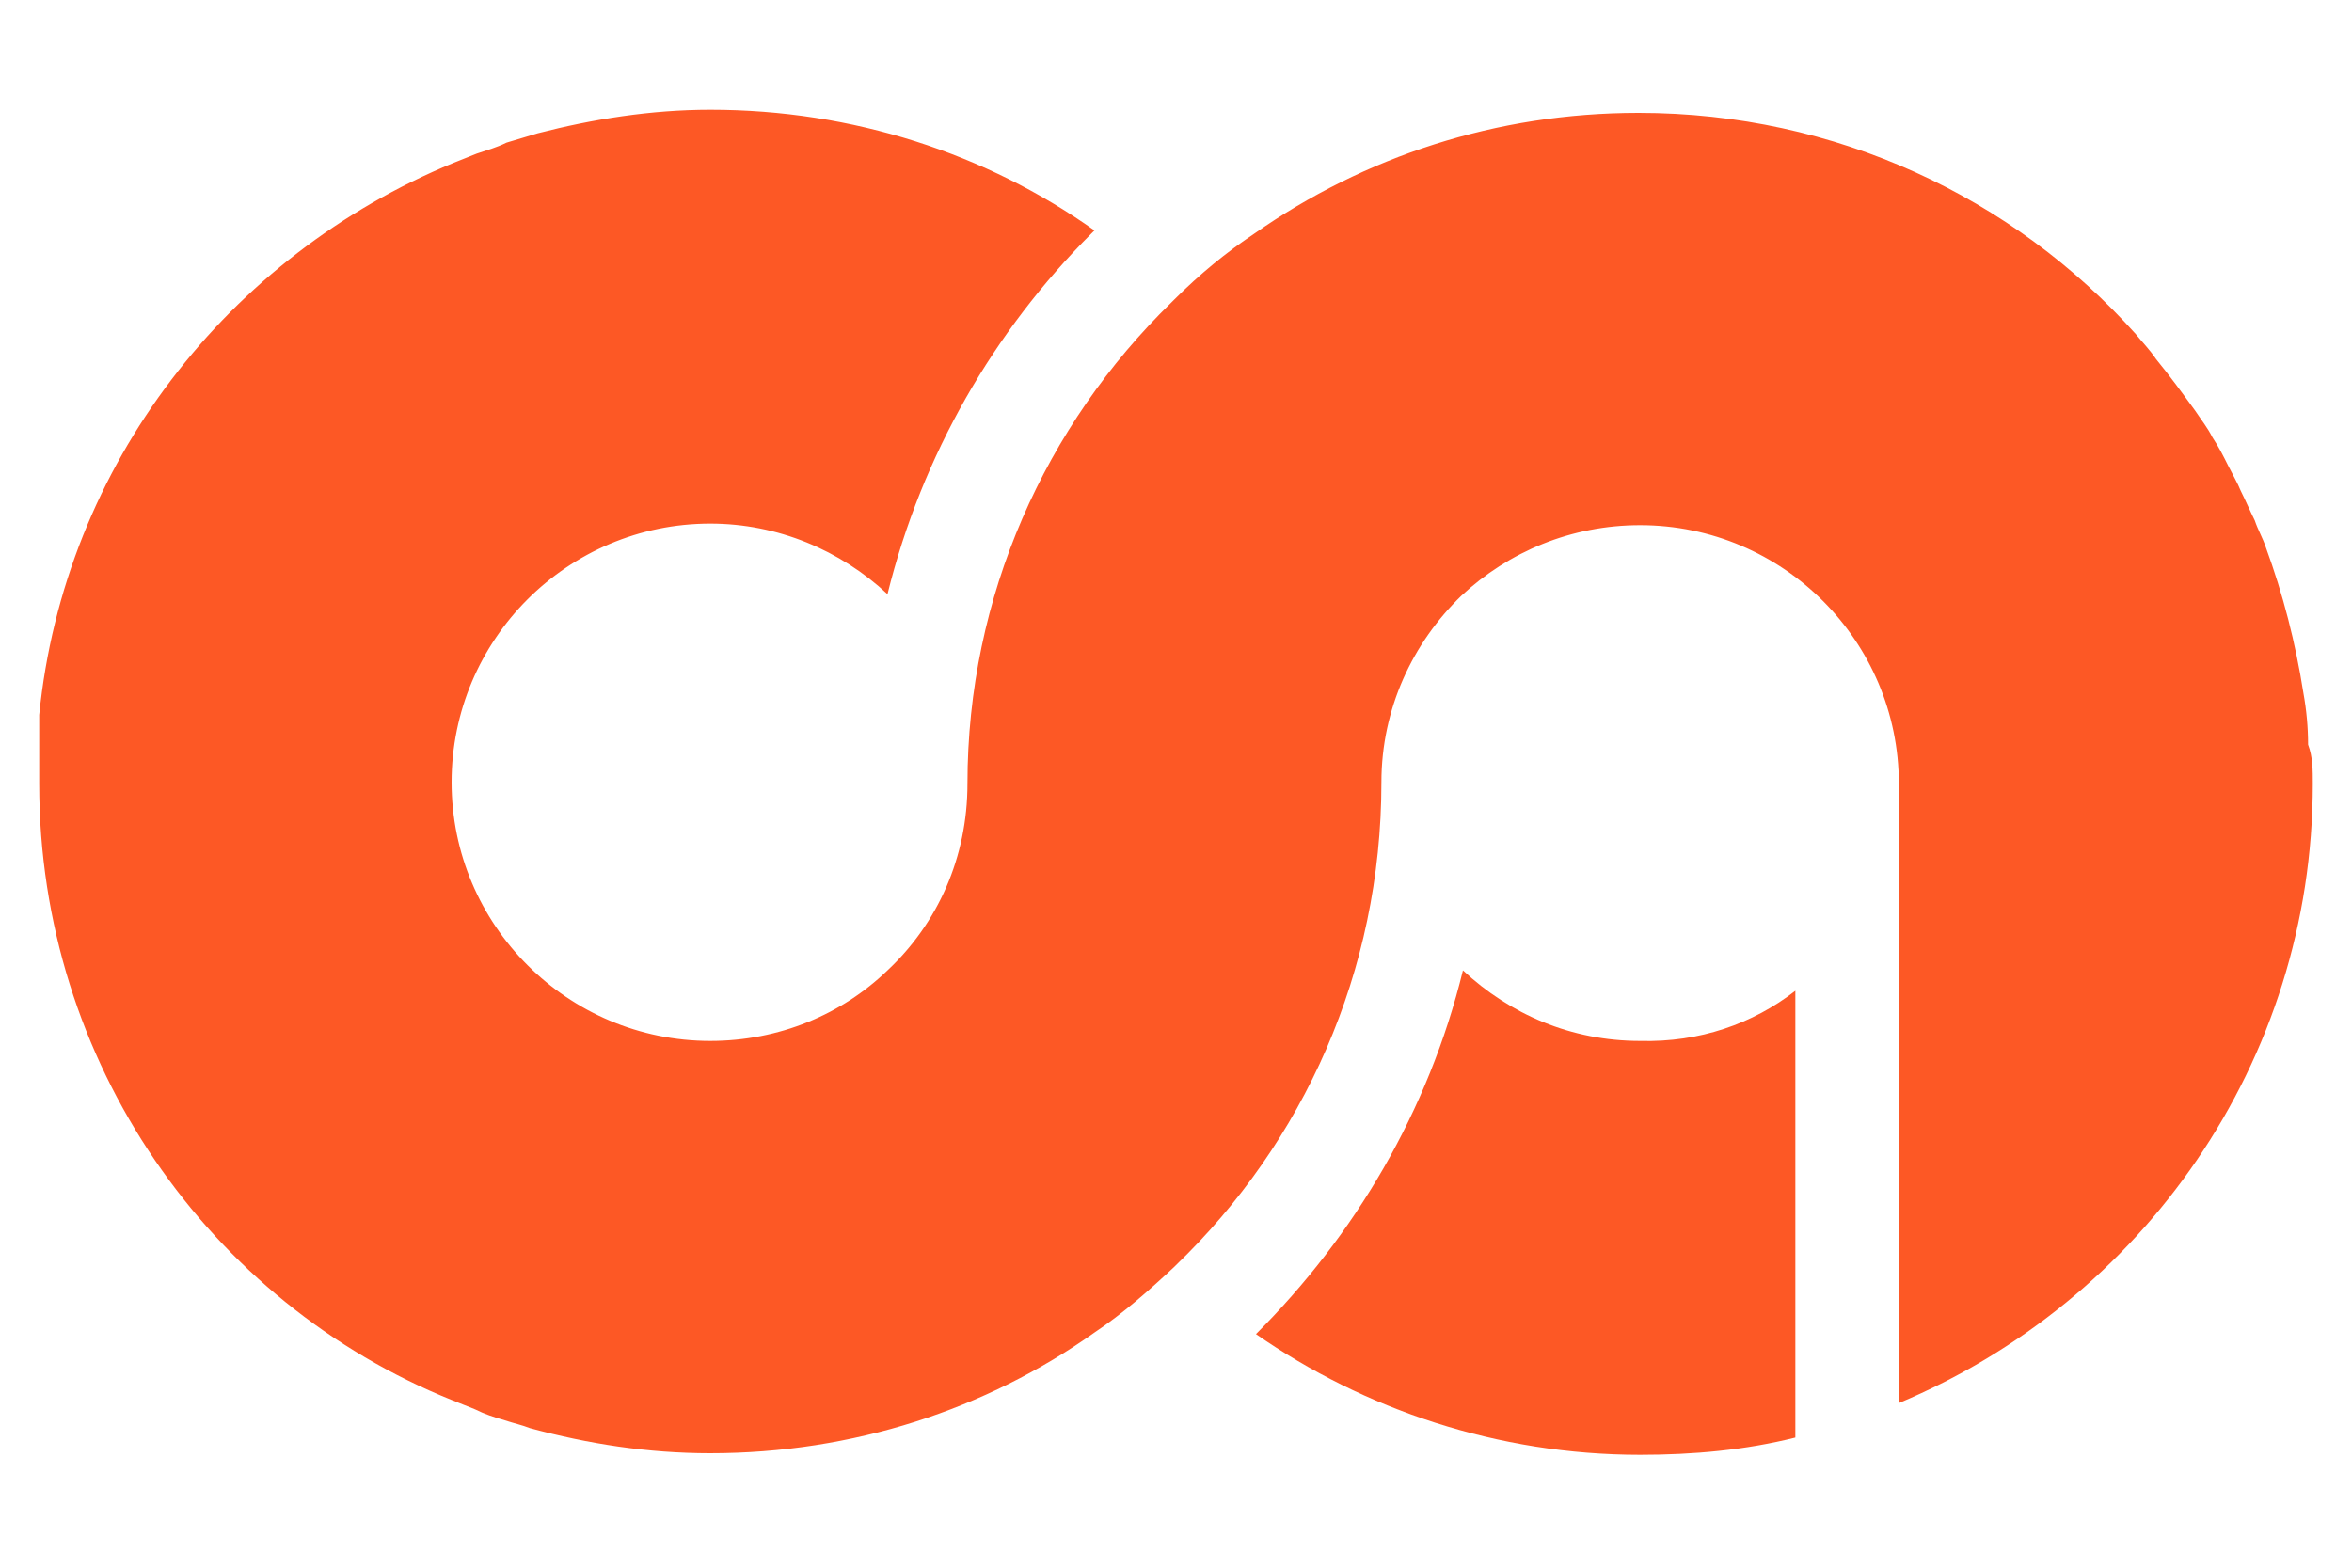
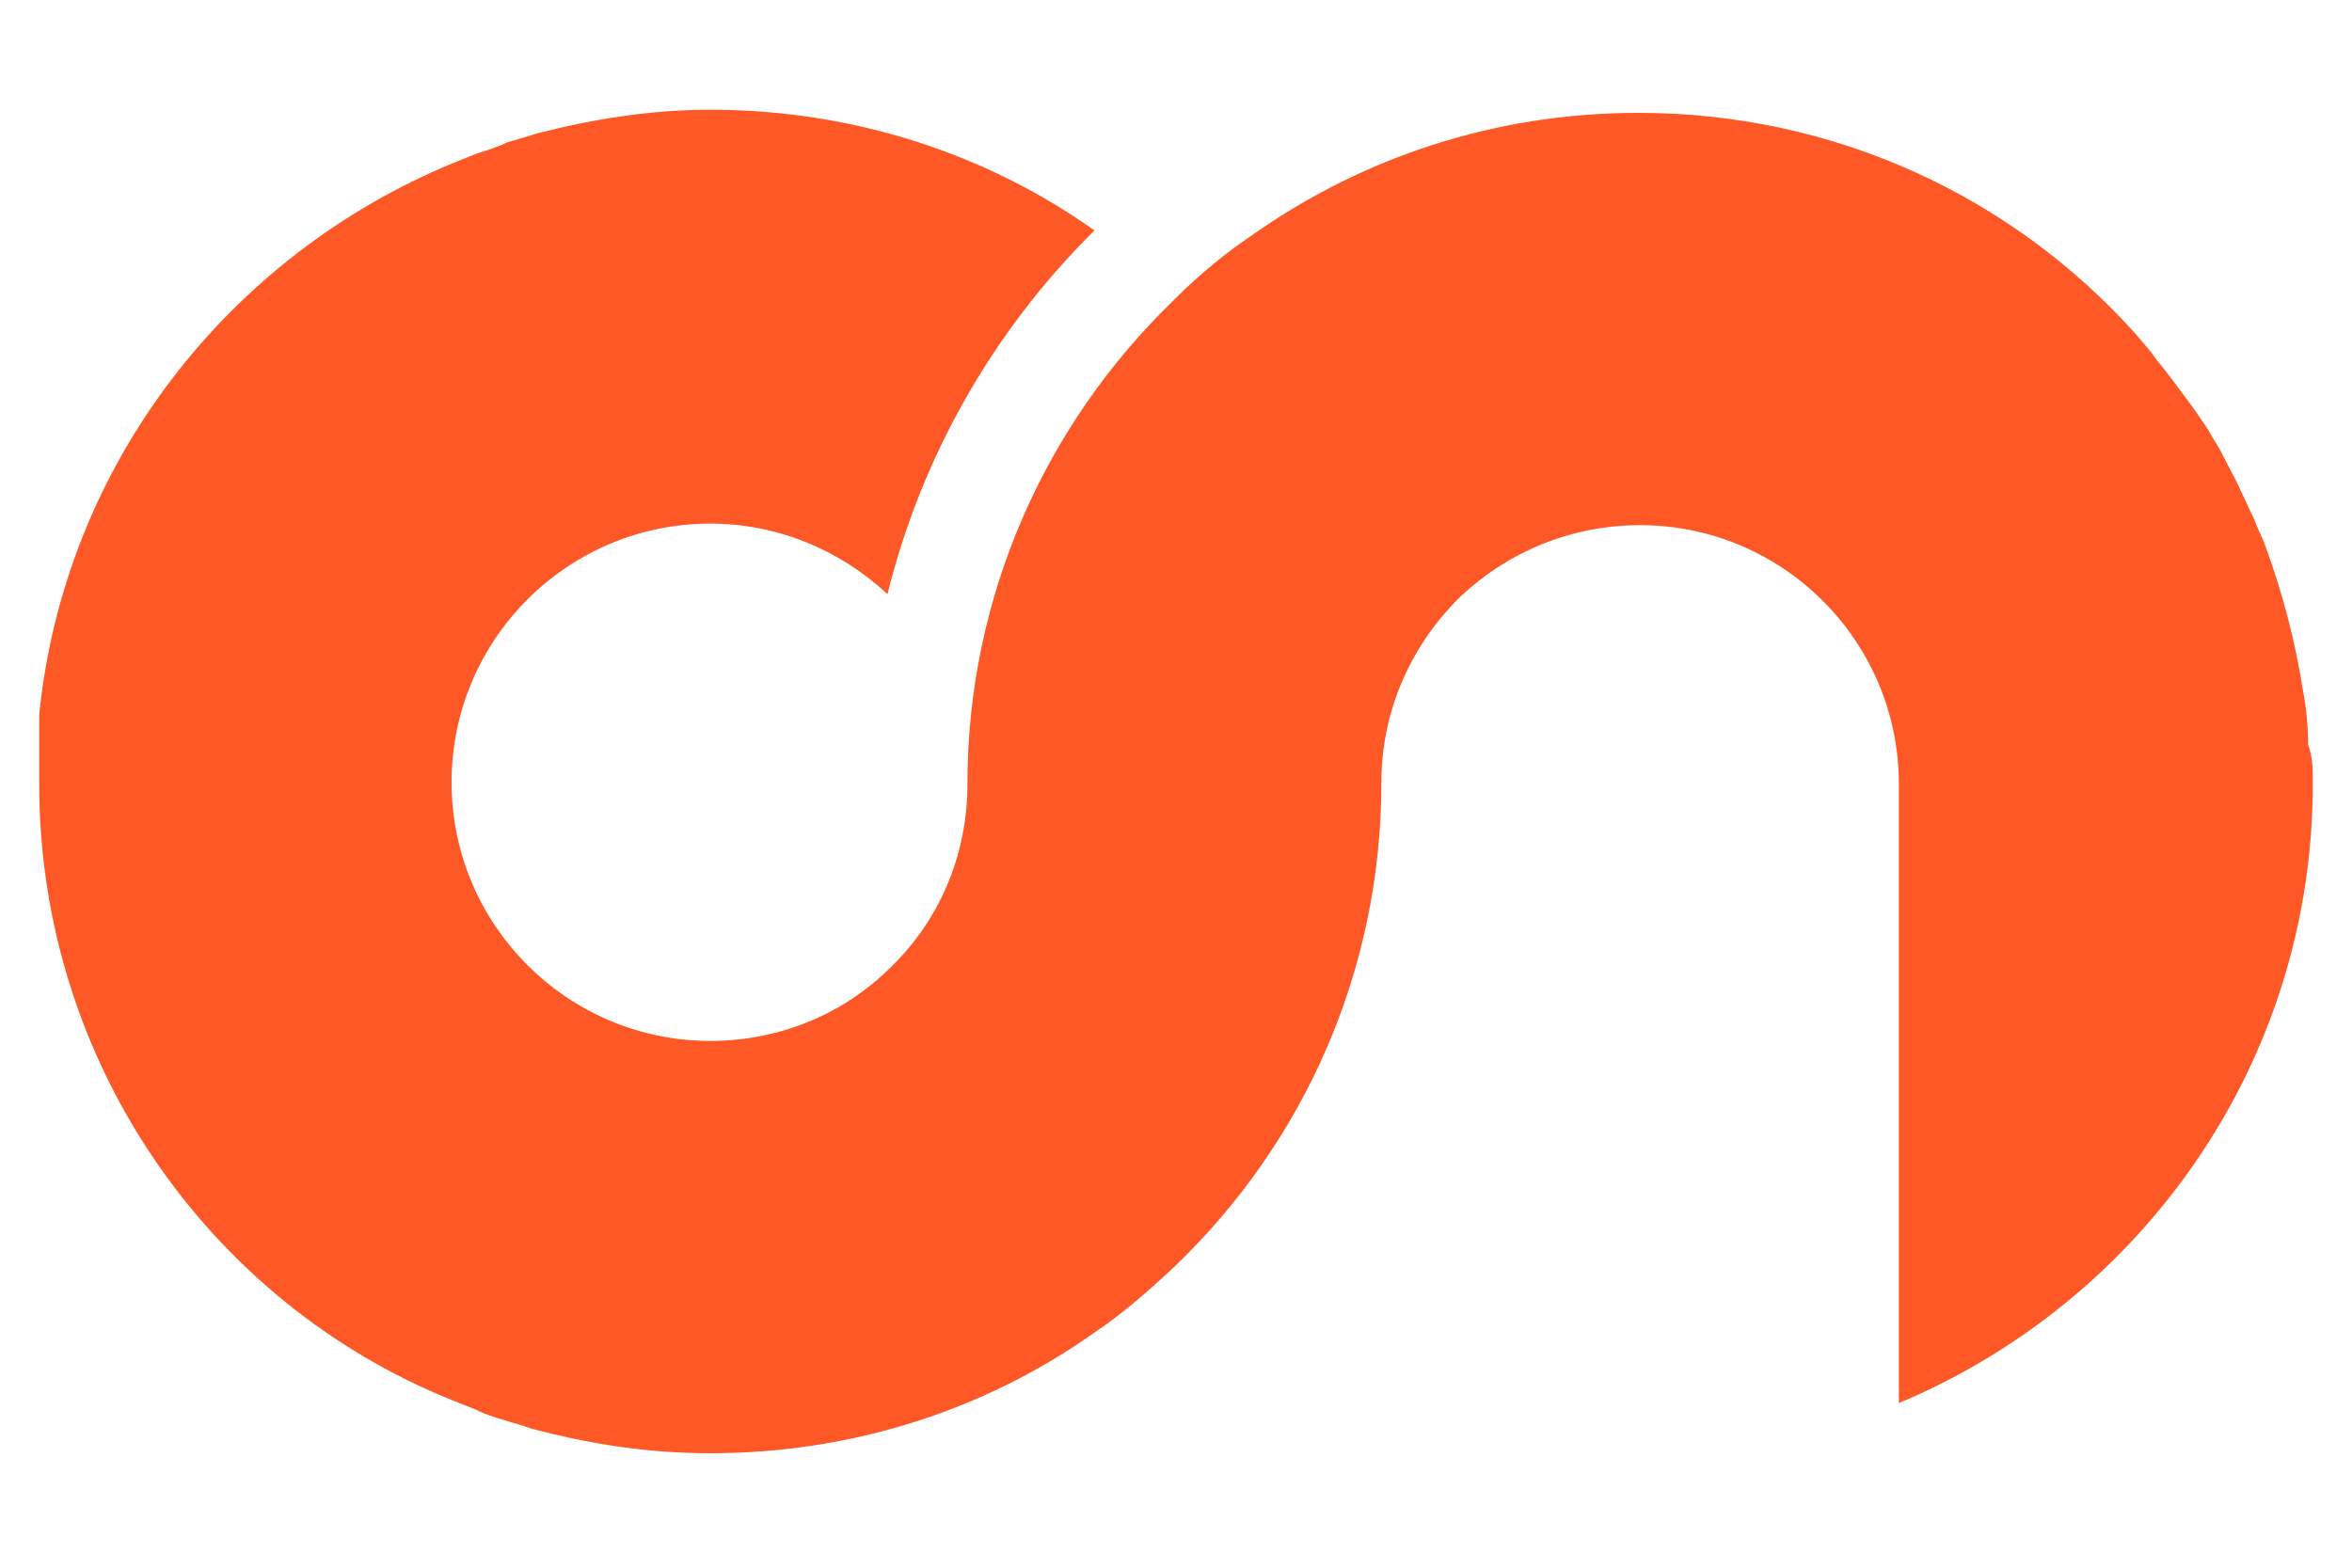
<svg xmlns="http://www.w3.org/2000/svg" version="1.1" id="Layer_1" x="0px" y="0px" viewBox="0 0 150 100" style="enable-background:new 0 0 150 100;" xml:space="preserve">
  <style type="text/css">
	.st0{fill:#FD5825;}
</style>
  <g>
    <g>
      <path class="st0" d="M147.5,50c0,17.8-10.9,33-26.4,39.5V50c0-9.1-7.4-16.5-16.5-16.5c-4.4,0-8.4,1.7-11.4,4.5v0    c-3.1,3-5.1,7.2-5.1,11.9c0,12.1-5,23-13.1,30.8c0,0-0.1,0.1-0.1,0.1c-1.6,1.5-3.3,3-5.1,4.2c-6.9,4.9-15.4,7.7-24.5,7.7    c-4,0-7.8-0.6-11.5-1.6c-0.5-0.2-1-0.3-1.6-0.5c-0.7-0.2-1.3-0.4-1.9-0.7c-0.5-0.2-1-0.4-1.5-0.6C13.4,83.1,2.5,67.8,2.5,50v-4.4    c1.6-16,12.1-29.3,26.4-35.2c0.5-0.2,1-0.4,1.5-0.6c0.6-0.2,1.3-0.4,1.9-0.7c0.7-0.2,1.3-0.4,2-0.6c3.5-0.9,7.2-1.5,11-1.5    c9.1,0,17.6,2.8,24.5,7.7c-0.1,0.1-0.1,0.1-0.2,0.2c-6.2,6.2-10.8,14.1-13,23c-3-2.8-7-4.5-11.3-4.5c-9.1,0-16.5,7.4-16.5,16.5    c0,9.1,7.4,16.5,16.5,16.5c4.4,0,8.4-1.7,11.3-4.5c3.2-3,5.1-7.2,5.1-11.9c0-12,5-22.9,13-30.7c0.1-0.1,0.1-0.1,0.2-0.2    c1.6-1.6,3.3-3,5.1-4.2c7-4.9,15.4-7.7,24.5-7.7c12.6,0,23.9,5.4,31.7,14.1c0.4,0.5,0.9,1,1.3,1.6c0.9,1.1,1.7,2.2,2.5,3.3    c0.4,0.6,0.8,1.1,1.1,1.7c0.4,0.6,0.7,1.2,1,1.8c0.3,0.6,0.6,1.1,0.8,1.6c0.3,0.6,0.6,1.3,0.9,1.9c0.2,0.6,0.5,1.1,0.7,1.7    c1.1,3,1.9,6.1,2.4,9.3c0.2,1.1,0.3,2.2,0.3,3.3C147.5,48.3,147.5,49.1,147.5,50z" />
-       <path class="st0" d="M114.5,63.2v28.5c-3.2,0.8-6.5,1.1-9.9,1.1c-9.1,0-17.6-2.9-24.5-7.7c6.3-6.3,11-14.2,13.2-23.2    c3,2.8,6.9,4.5,11.3,4.5C108.4,66.5,111.8,65.3,114.5,63.2z" />
    </g>
  </g>
</svg>